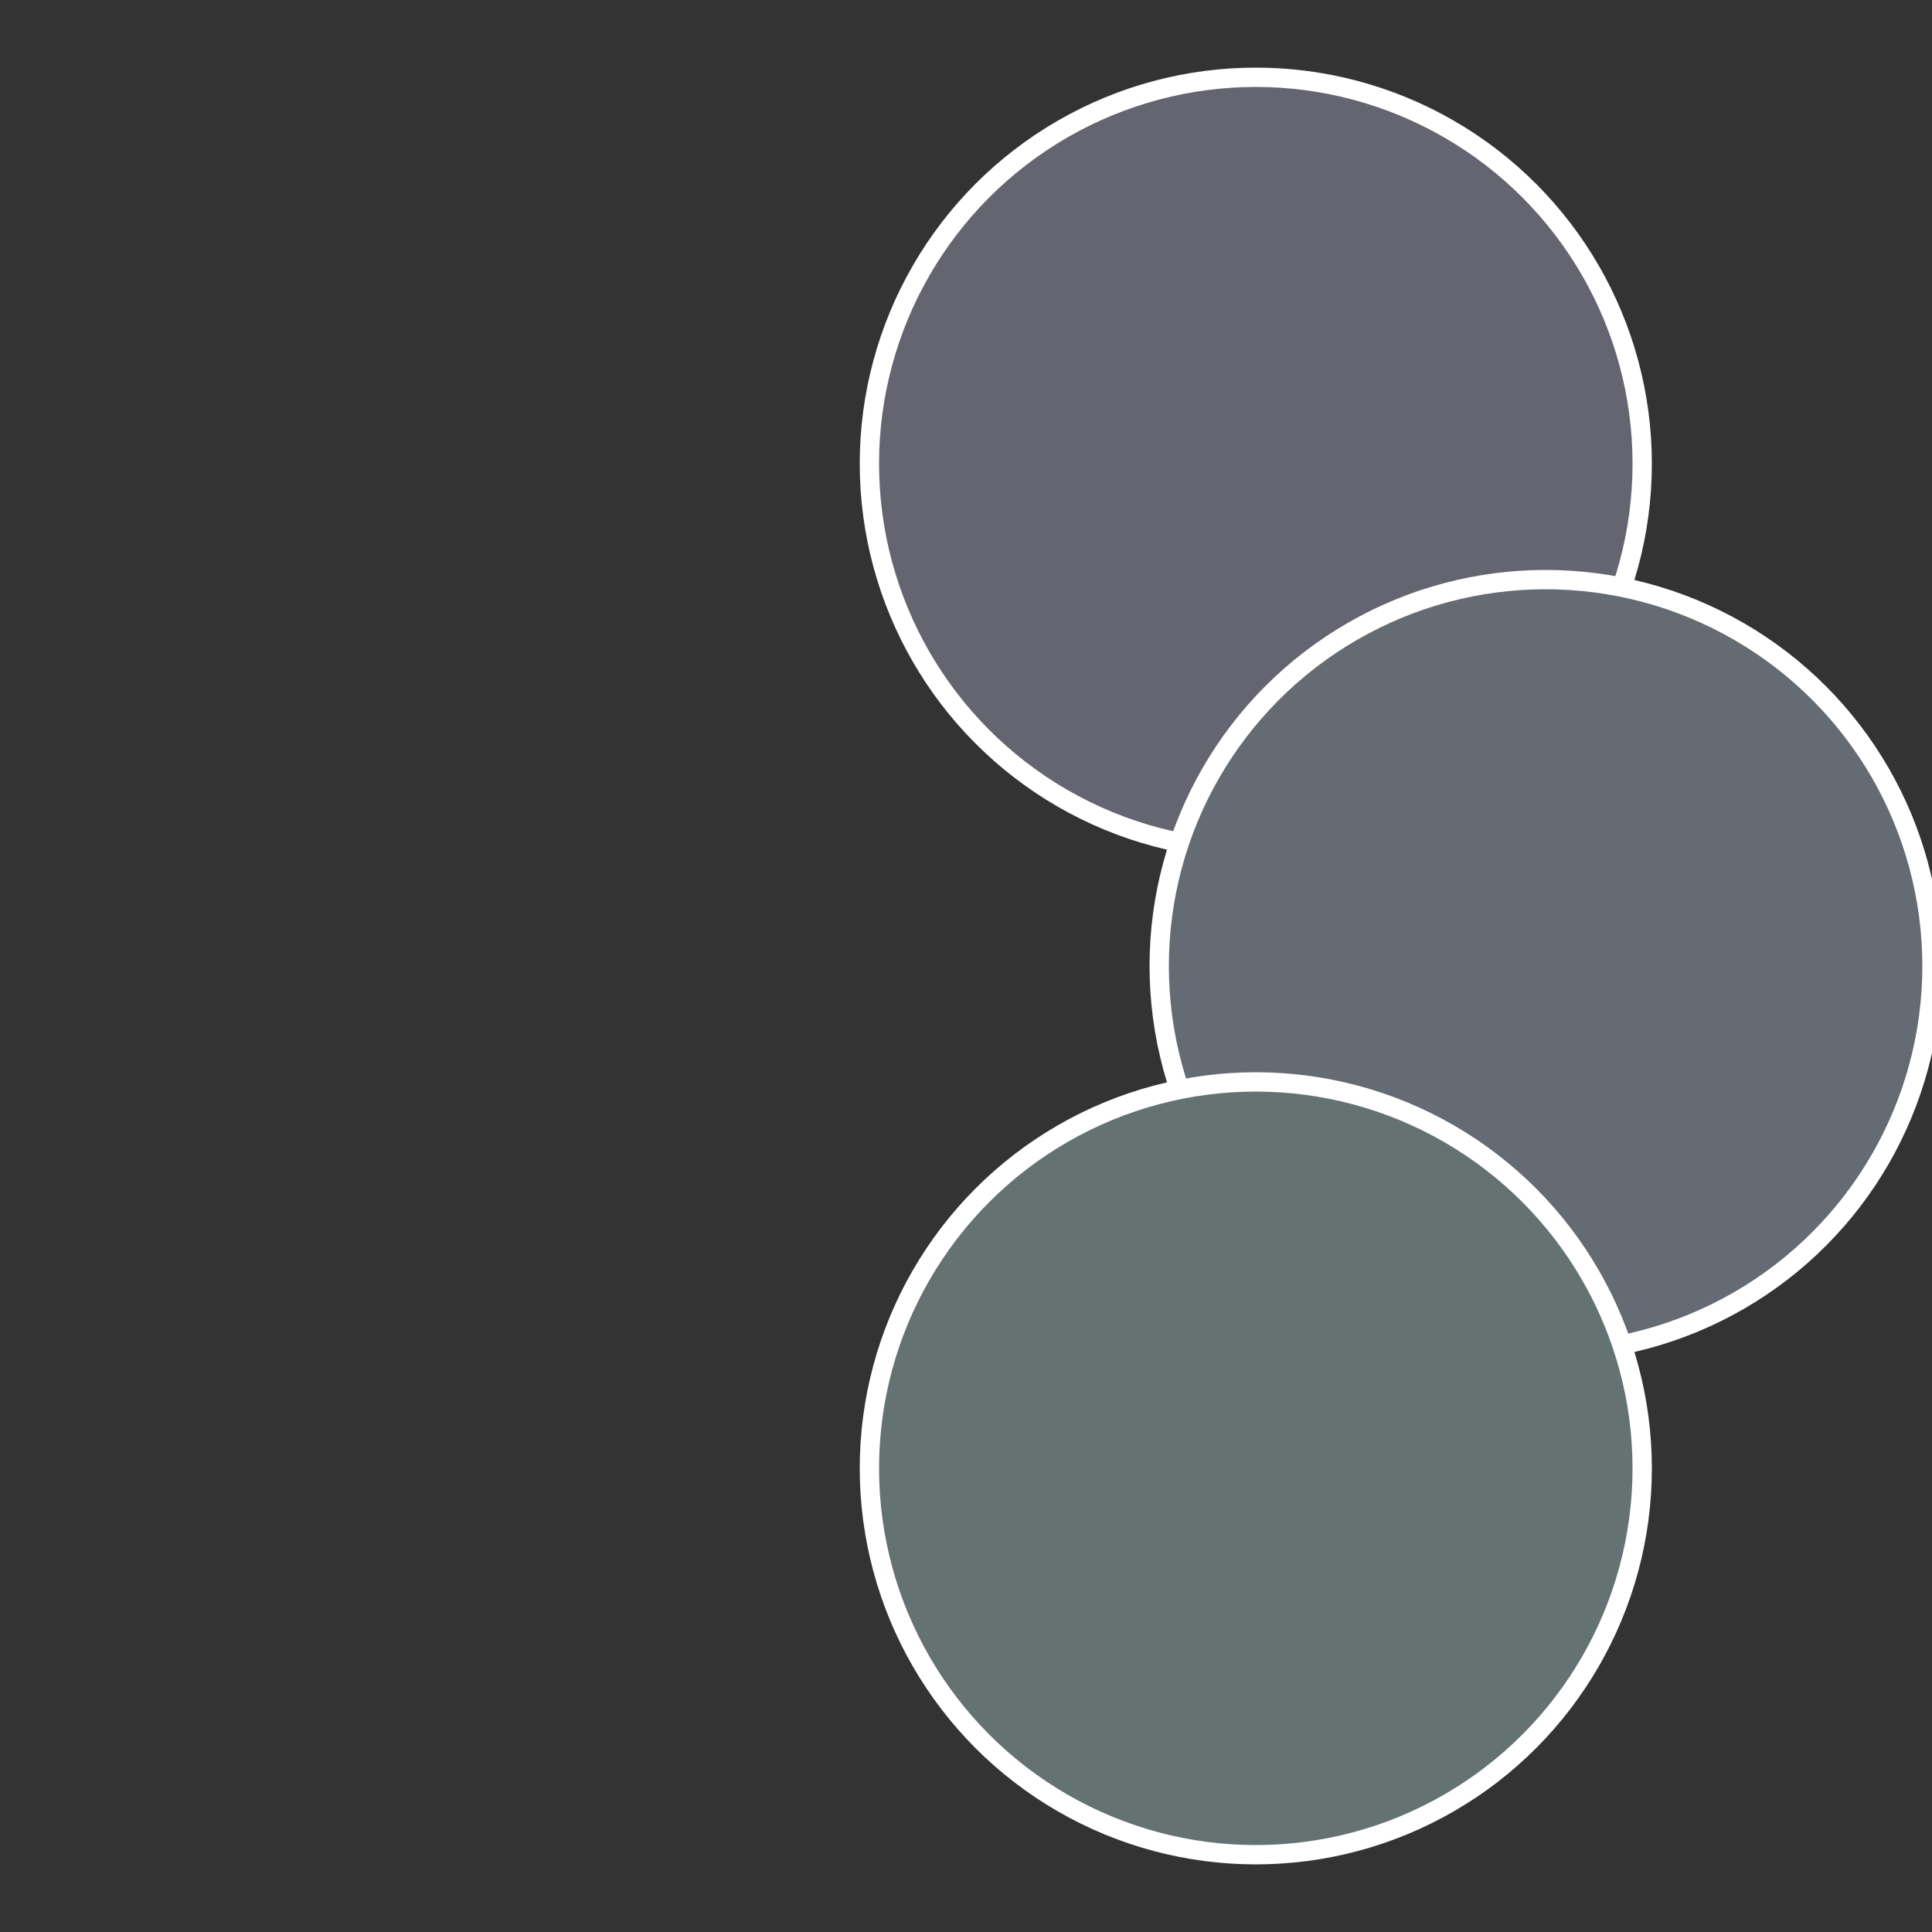
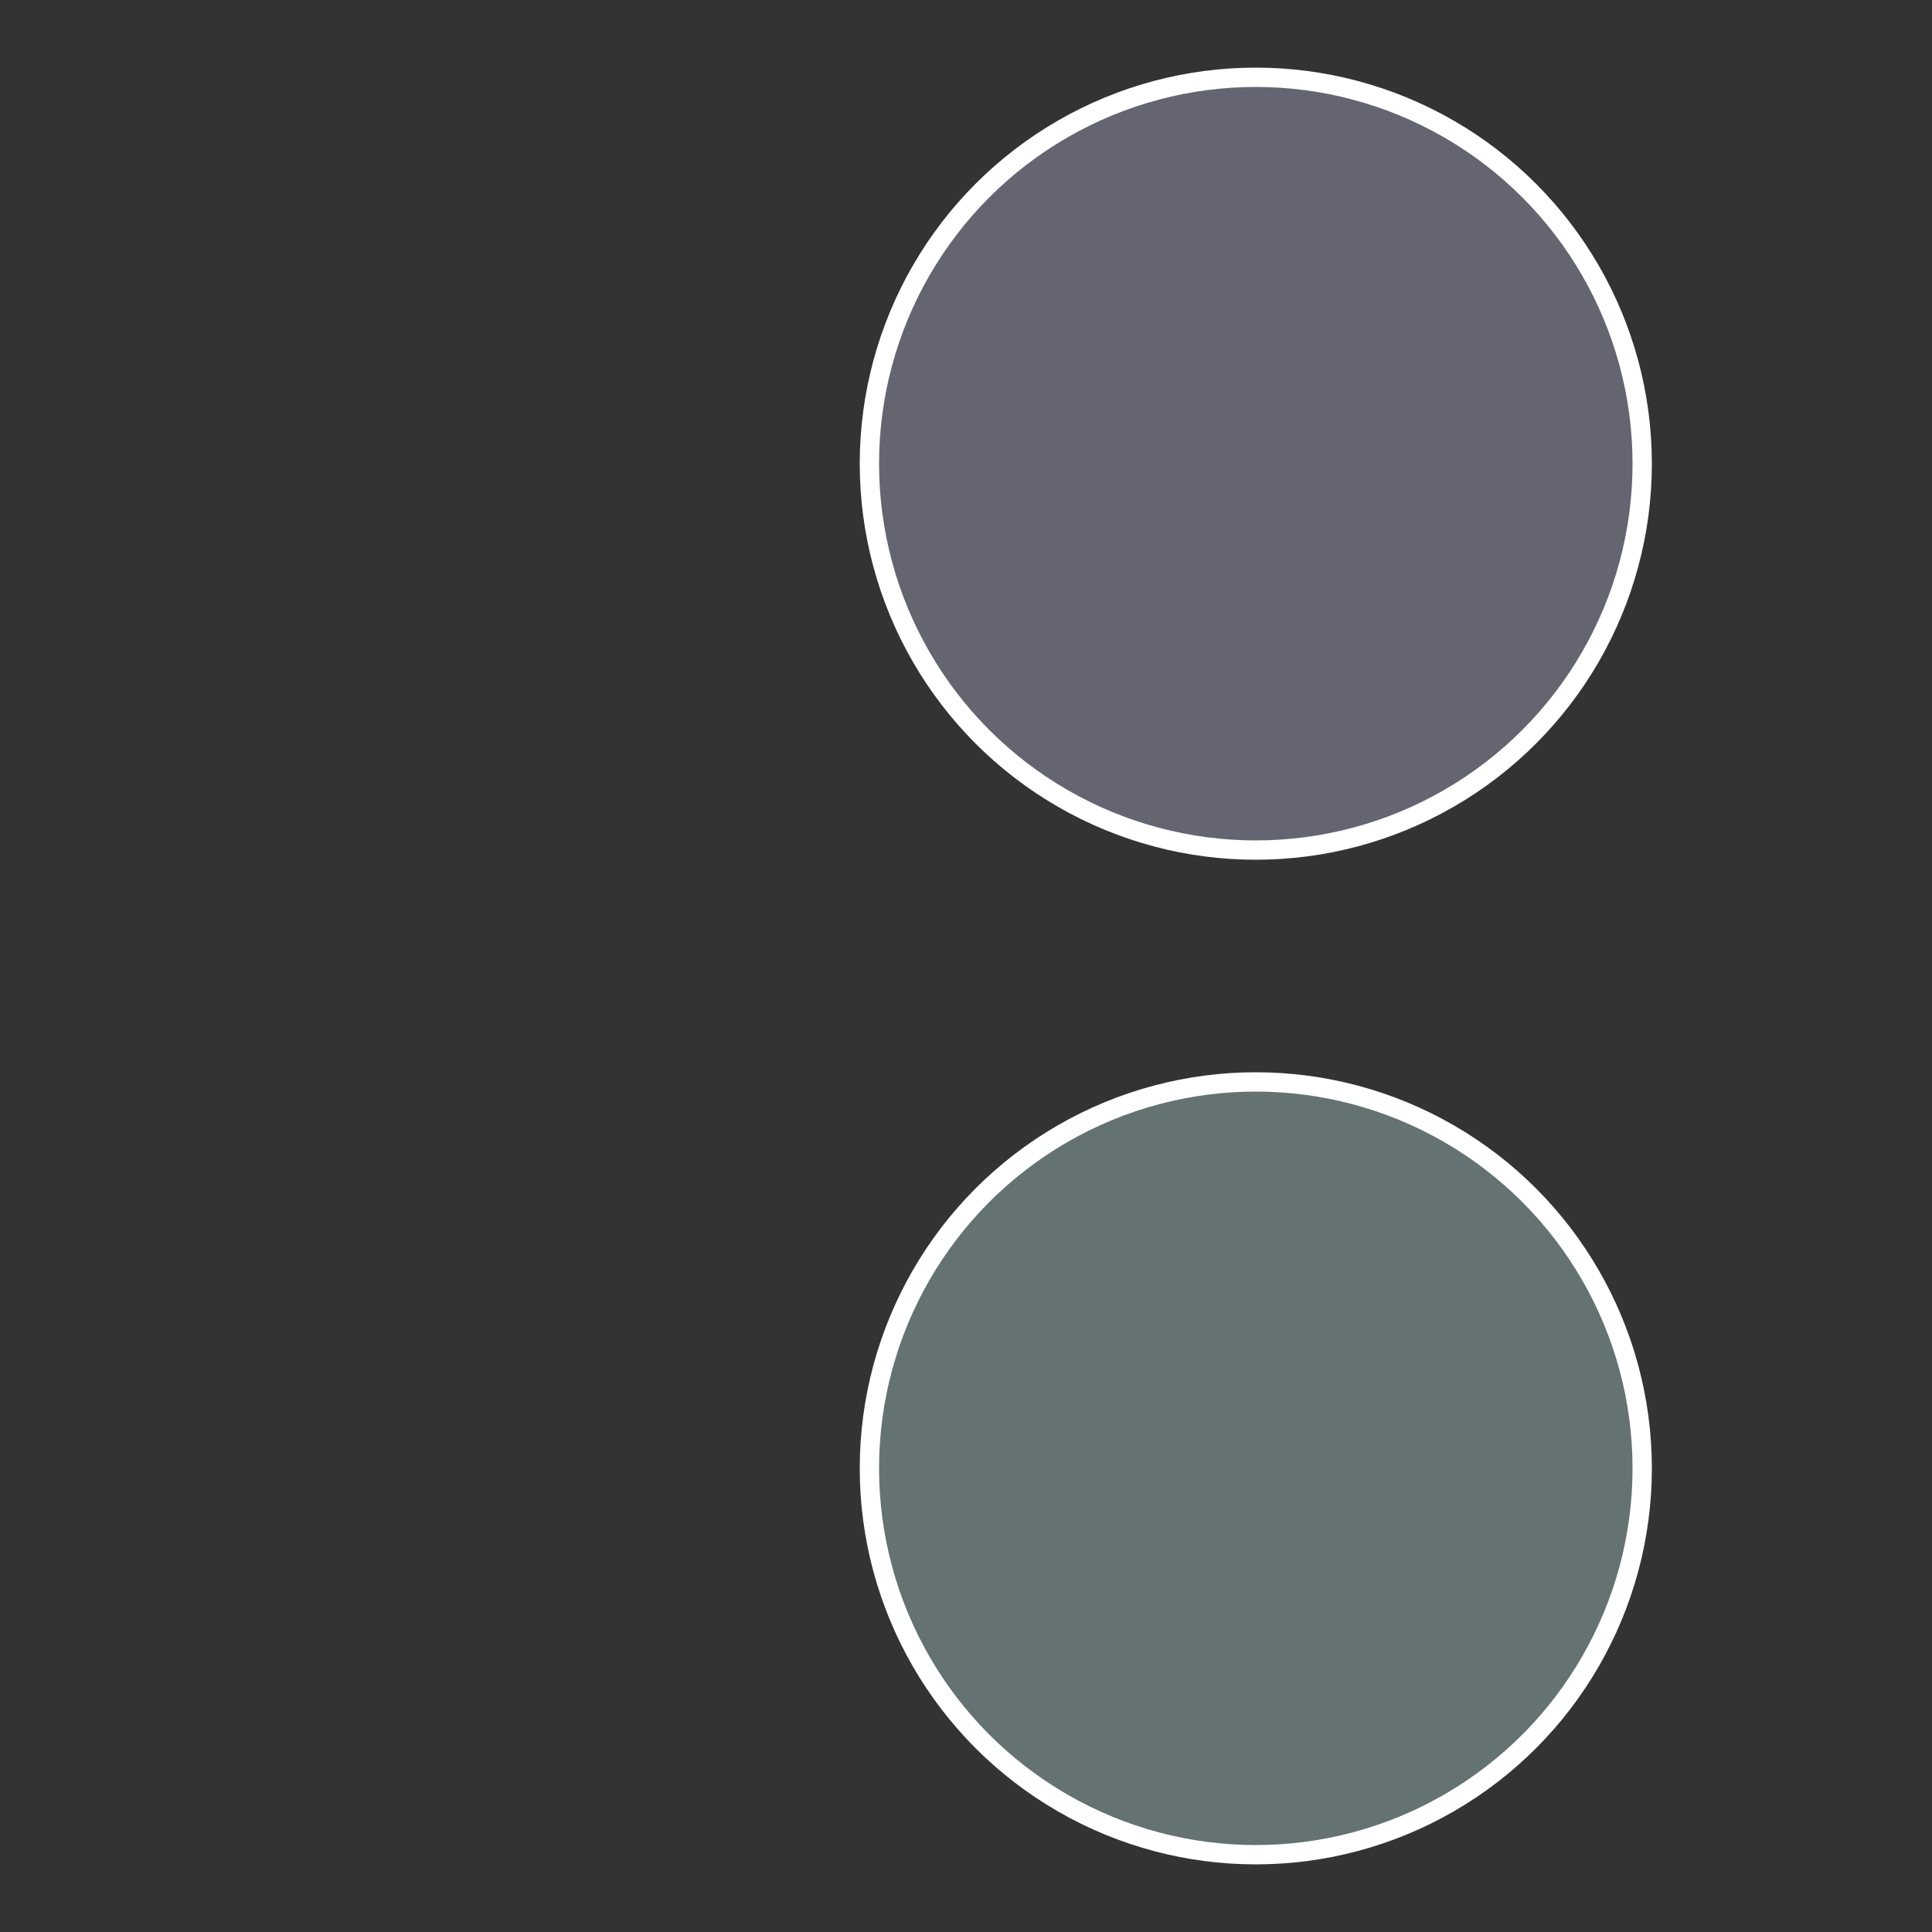
<svg xmlns="http://www.w3.org/2000/svg" width="500" height="500" viewBox="-1 -1 2 2">
  <rect x="-1" y="-1" width="2" height="2" fill="#333333" stroke="none" />
  <circle cx="0.3" cy="-0.52" r="0.4" fill="#656572" stroke="#fff" stroke-width="1%" />
-   <circle cx="0.6" cy="0" r="0.4" fill="#656b72" stroke="#fff" stroke-width="1%" />
  <circle cx="0.3" cy="0.52" r="0.4" fill="#657272" stroke="#fff" stroke-width="1%" />
</svg>